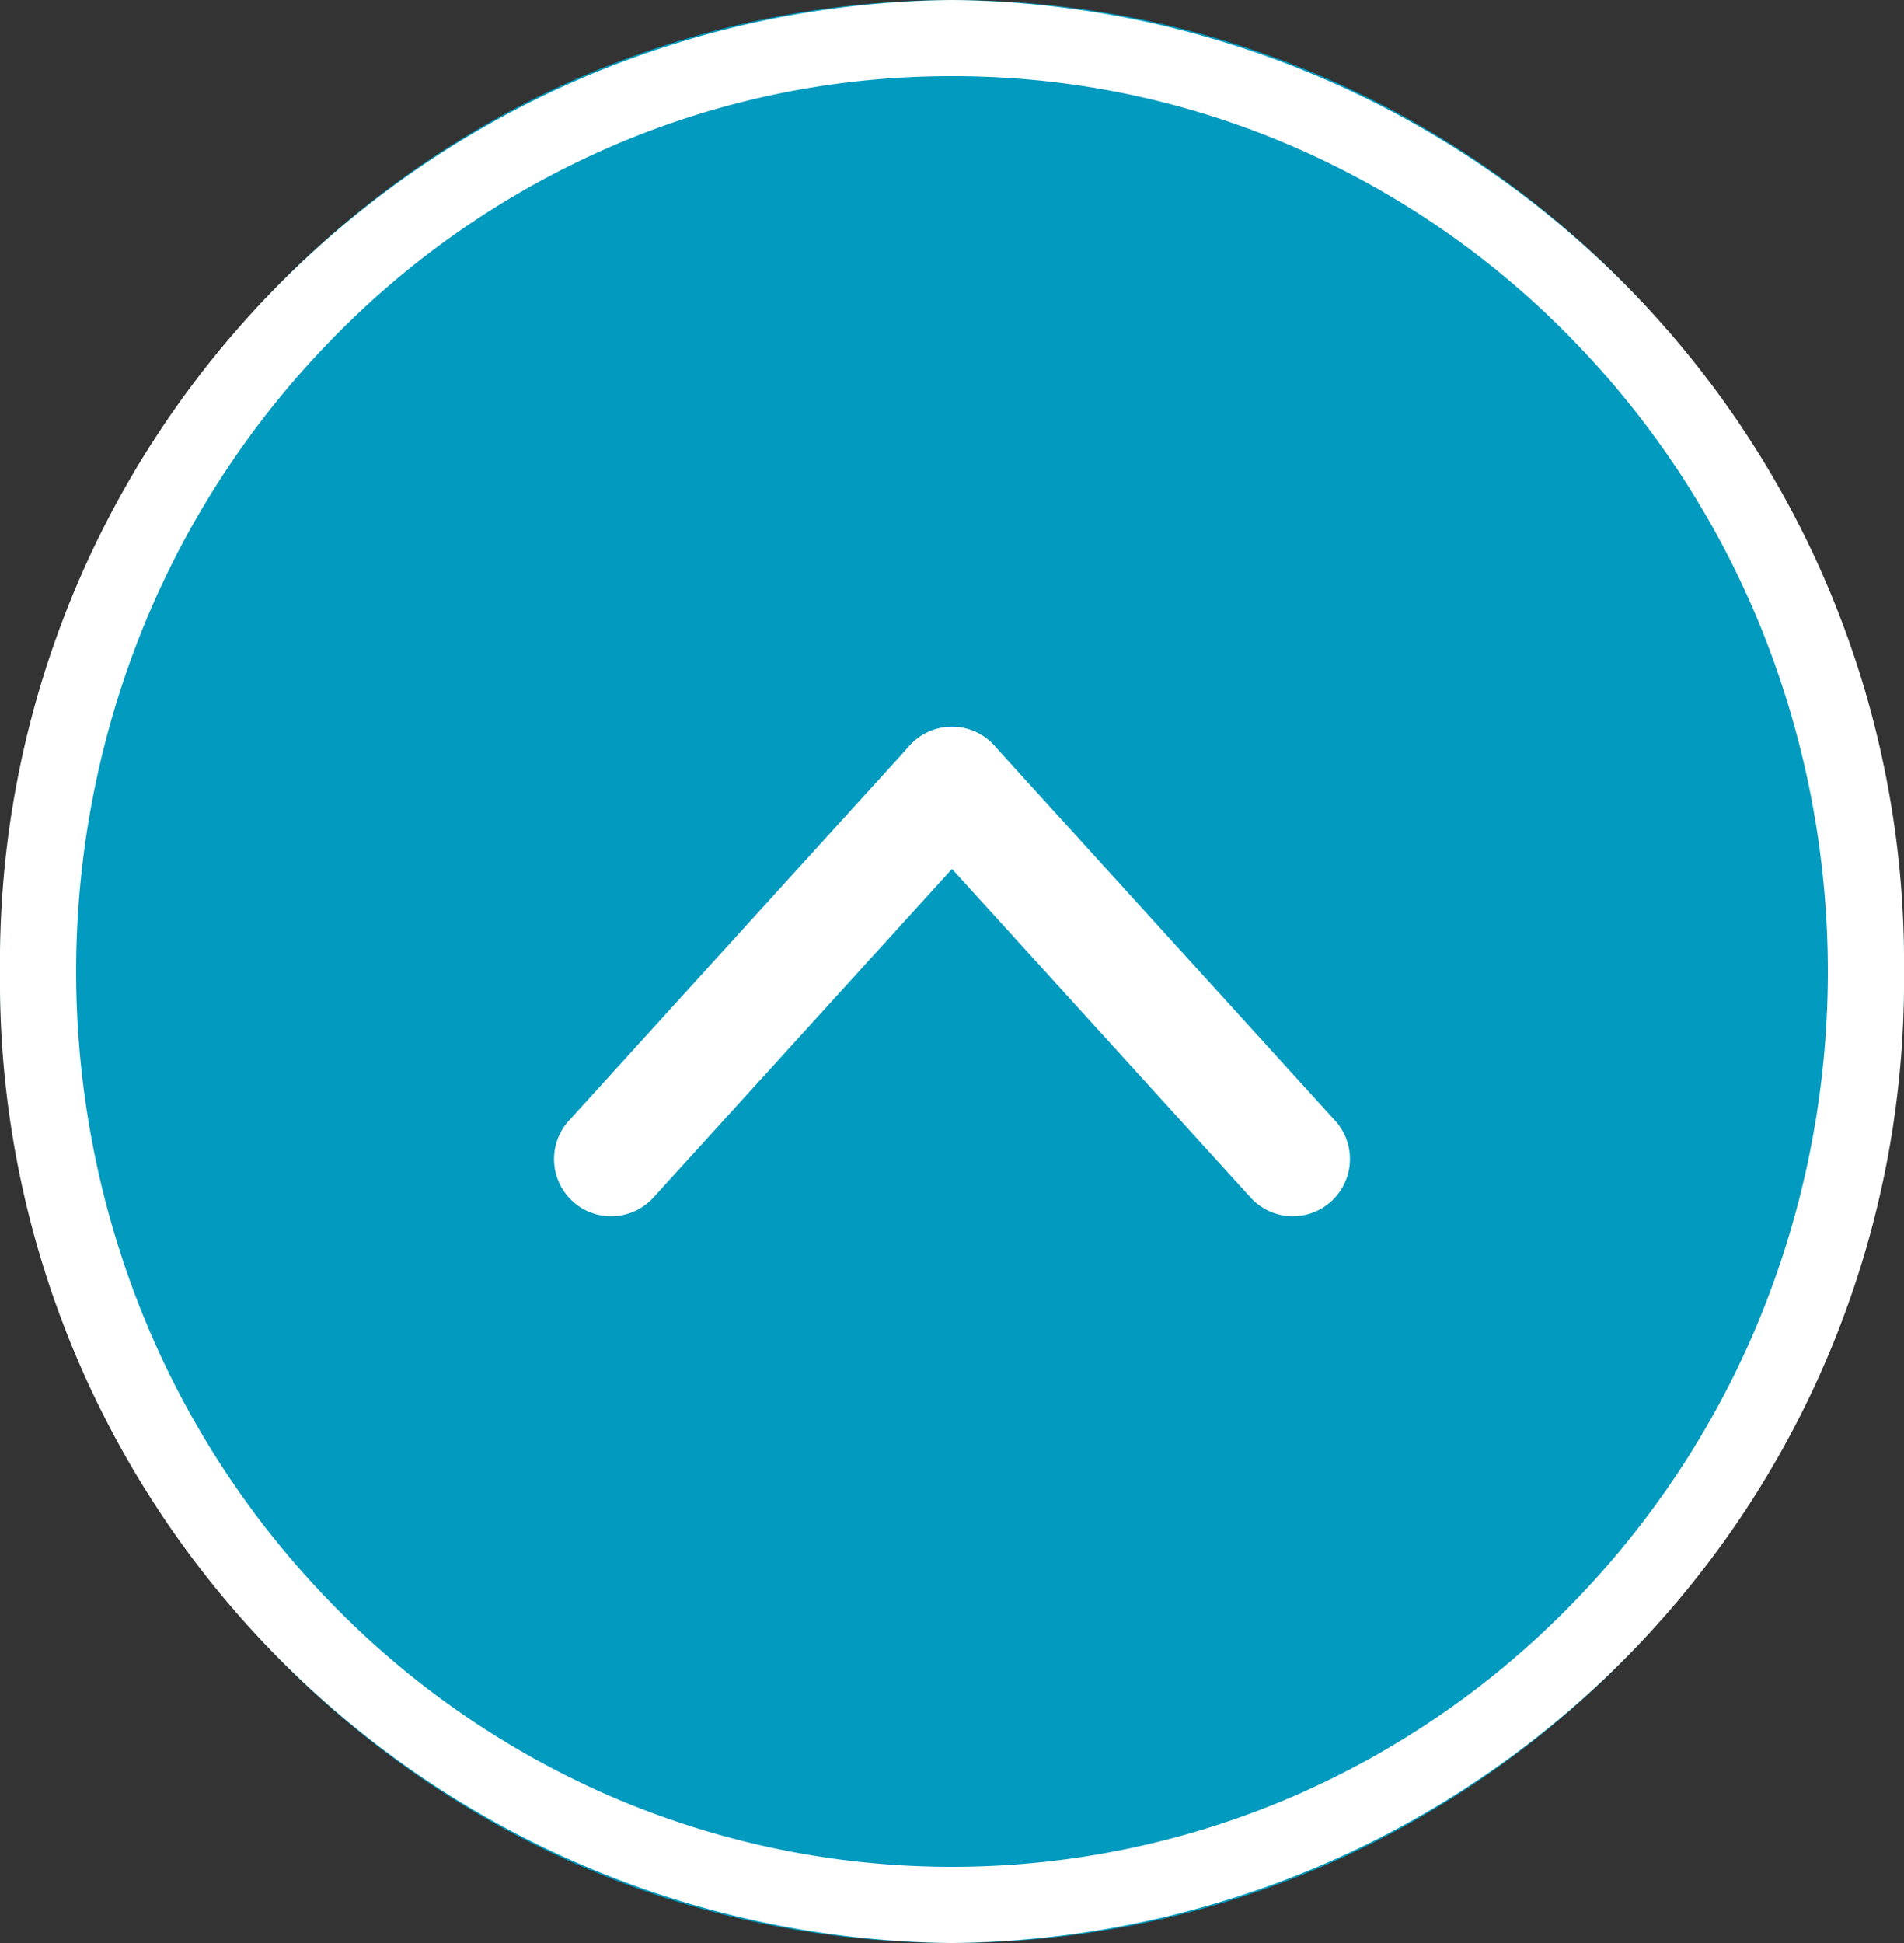
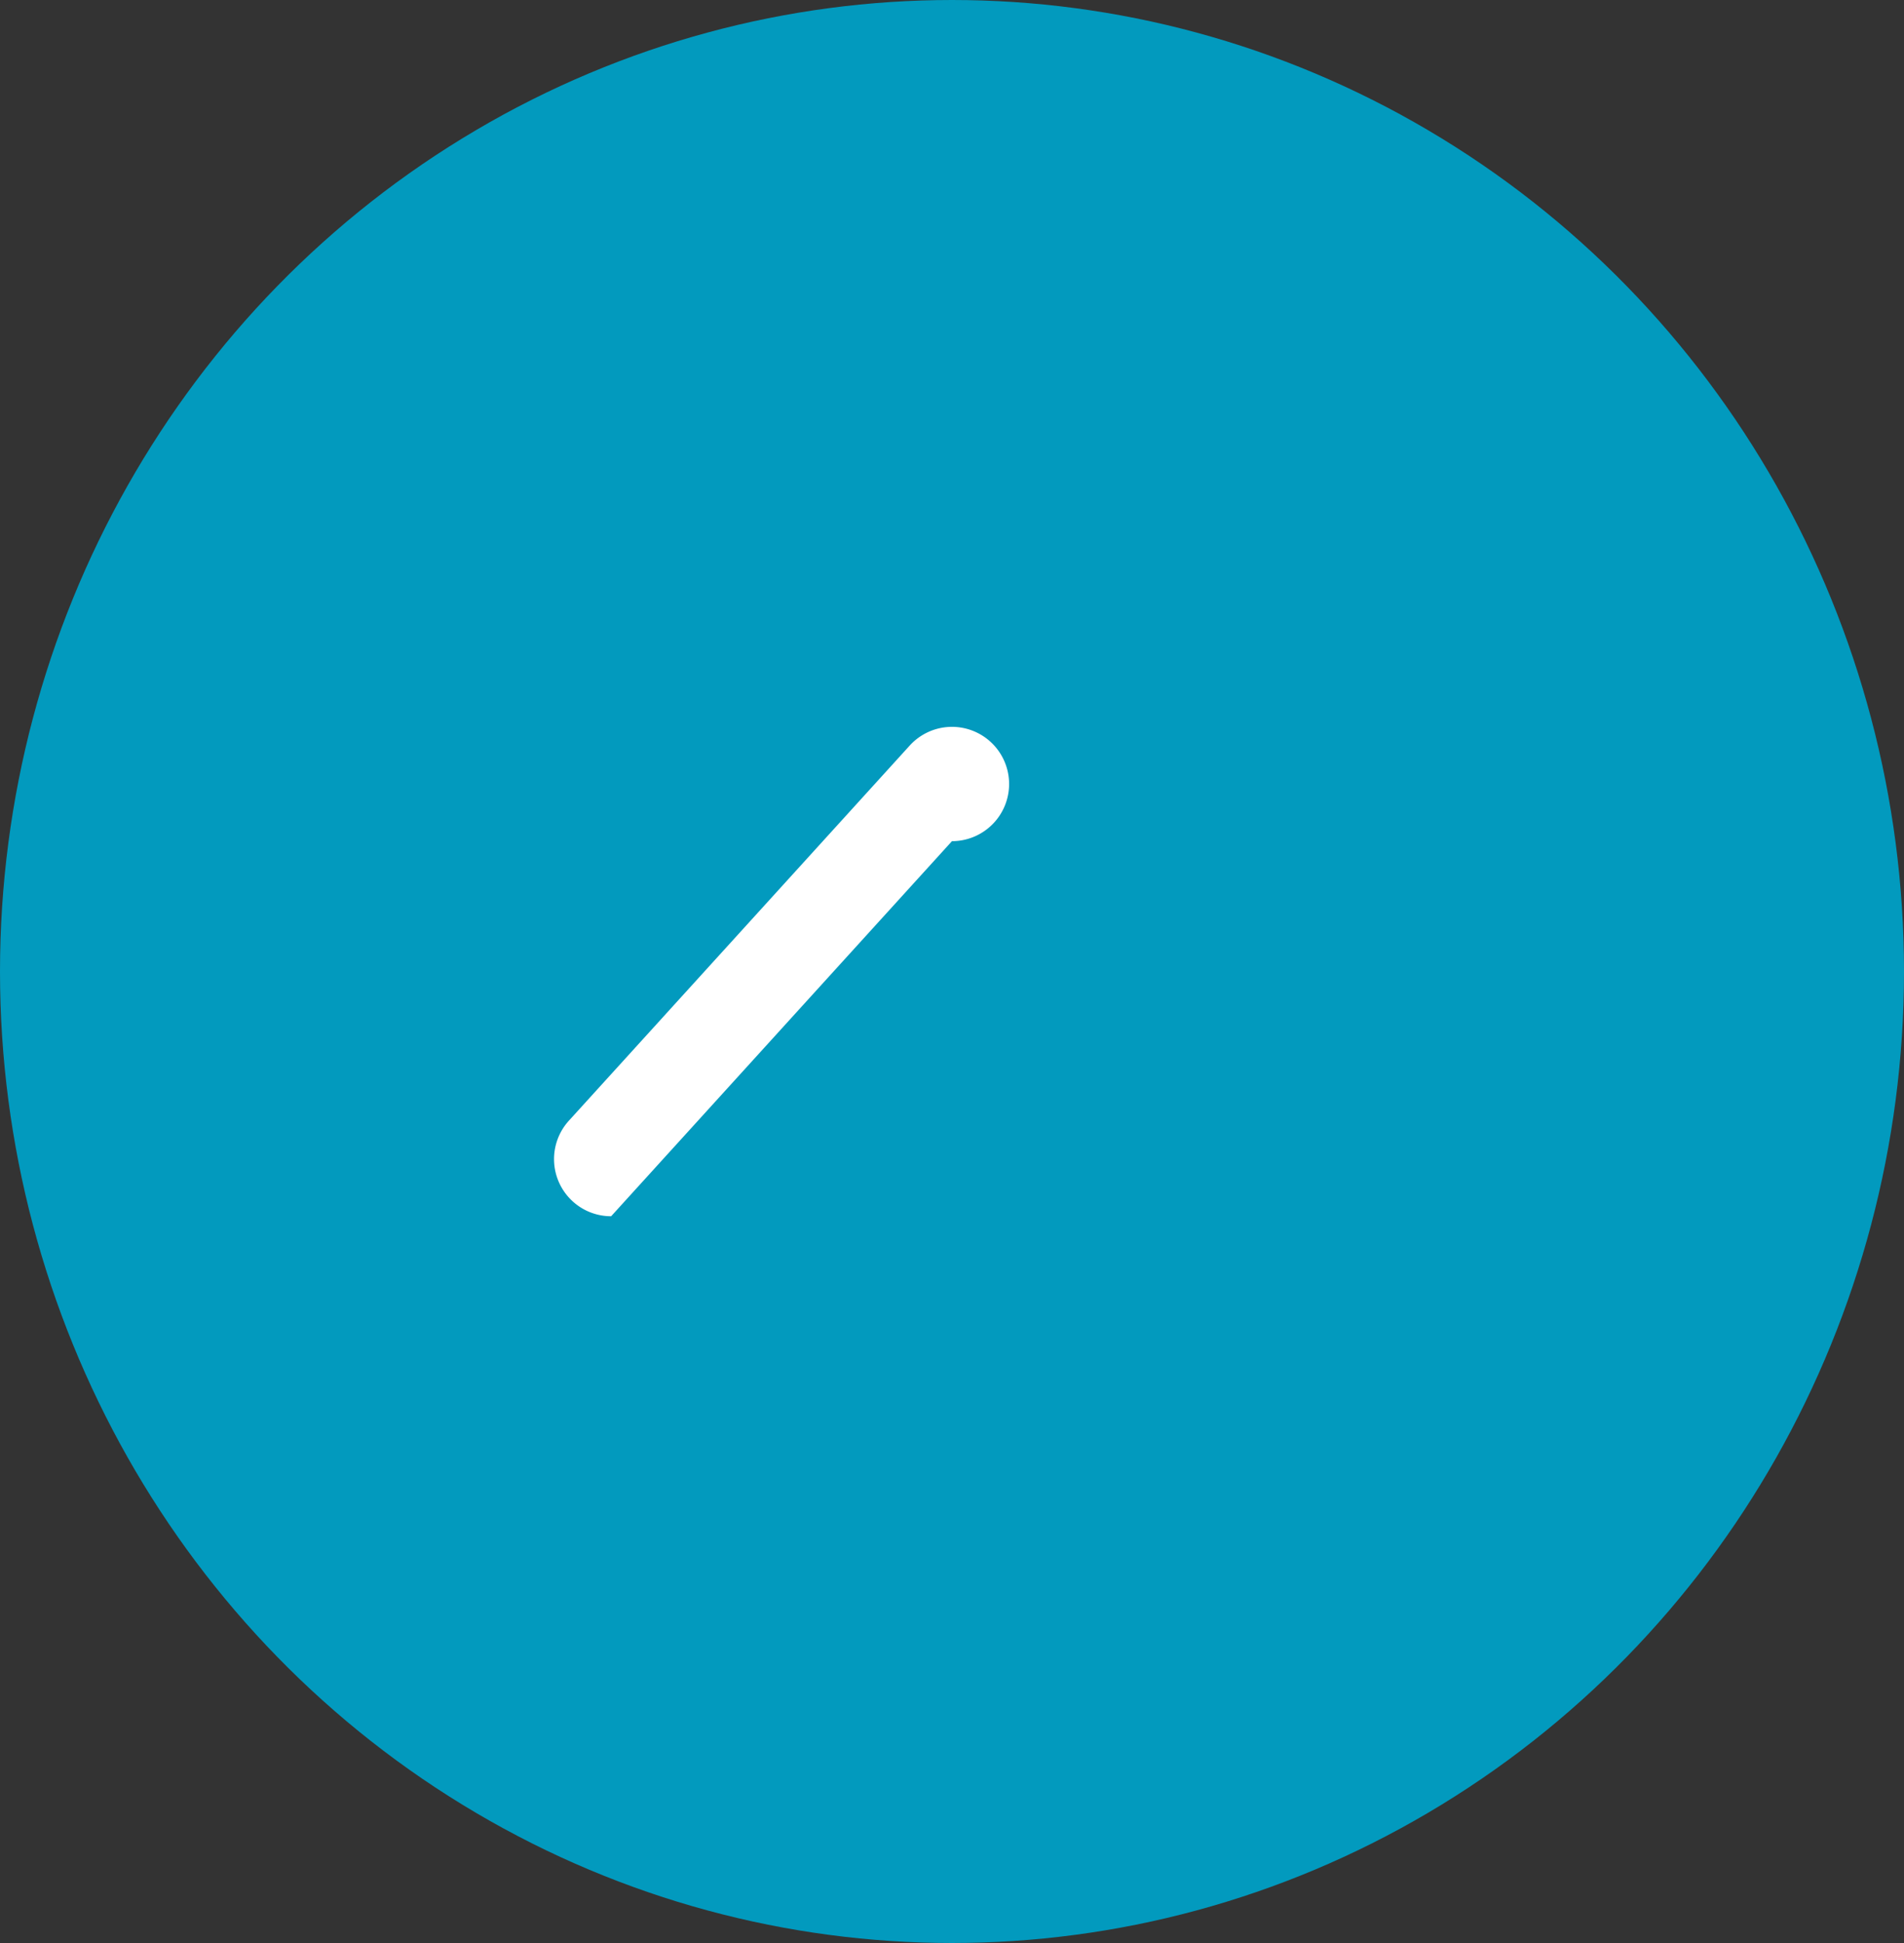
<svg xmlns="http://www.w3.org/2000/svg" width="50" height="51">
  <rect width="100%" height="100%" fill="#333333" stroke="none" />
  <g transform="translate(-1181.127 -8555.563)">
    <ellipse data-name="楕円形 19" cx="25" cy="25.5" rx="25" ry="25.5" transform="translate(1181.127 8555.563)" fill="#029abe" />
-     <path data-name="楕円形 19 - アウトライン" d="M1206.127 8557.563a22.435 22.435 0 00-8.939 1.84 22.9 22.9 0 00-7.311 5.029 23.458 23.458 0 00-4.938 7.471 24.056 24.056 0 000 18.319 23.458 23.458 0 004.938 7.472 22.9 22.9 0 007.311 5.029 22.629 22.629 0 0017.878 0 22.9 22.9 0 007.311-5.029 23.458 23.458 0 004.938-7.471 24.056 24.056 0 000-18.319 23.458 23.458 0 00-4.938-7.472 22.9 22.9 0 00-7.311-5.029 22.435 22.435 0 00-8.939-1.84m0-2a25.254 25.254 0 0125 25.5 25.254 25.254 0 01-25 25.5 25.254 25.254 0 01-25-25.5 25.254 25.254 0 0125-25.5z" fill="#fff" />
-     <path data-name="線 23" d="M1197.176 8587.487a1.494 1.494 0 01-1.009-.39 1.5 1.5 0 01-.1-2.119l8.95-9.846a1.5 1.5 0 012.119-.1 1.5 1.5 0 01.1 2.119l-8.95 9.845a1.5 1.5 0 01-1.11.491z" fill="#fff" />
-     <path data-name="線 24" d="M1215.078 8587.487a1.5 1.5 0 01-1.11-.491l-8.951-9.846a1.5 1.5 0 01.1-2.119 1.5 1.5 0 012.119.1l8.951 9.846a1.5 1.5 0 01-1.109 2.509z" fill="#fff" />
+     <path data-name="線 23" d="M1197.176 8587.487a1.494 1.494 0 01-1.009-.39 1.5 1.5 0 01-.1-2.119l8.95-9.846a1.5 1.5 0 012.119-.1 1.5 1.5 0 01.1 2.119a1.5 1.5 0 01-1.11.491z" fill="#fff" />
  </g>
</svg>